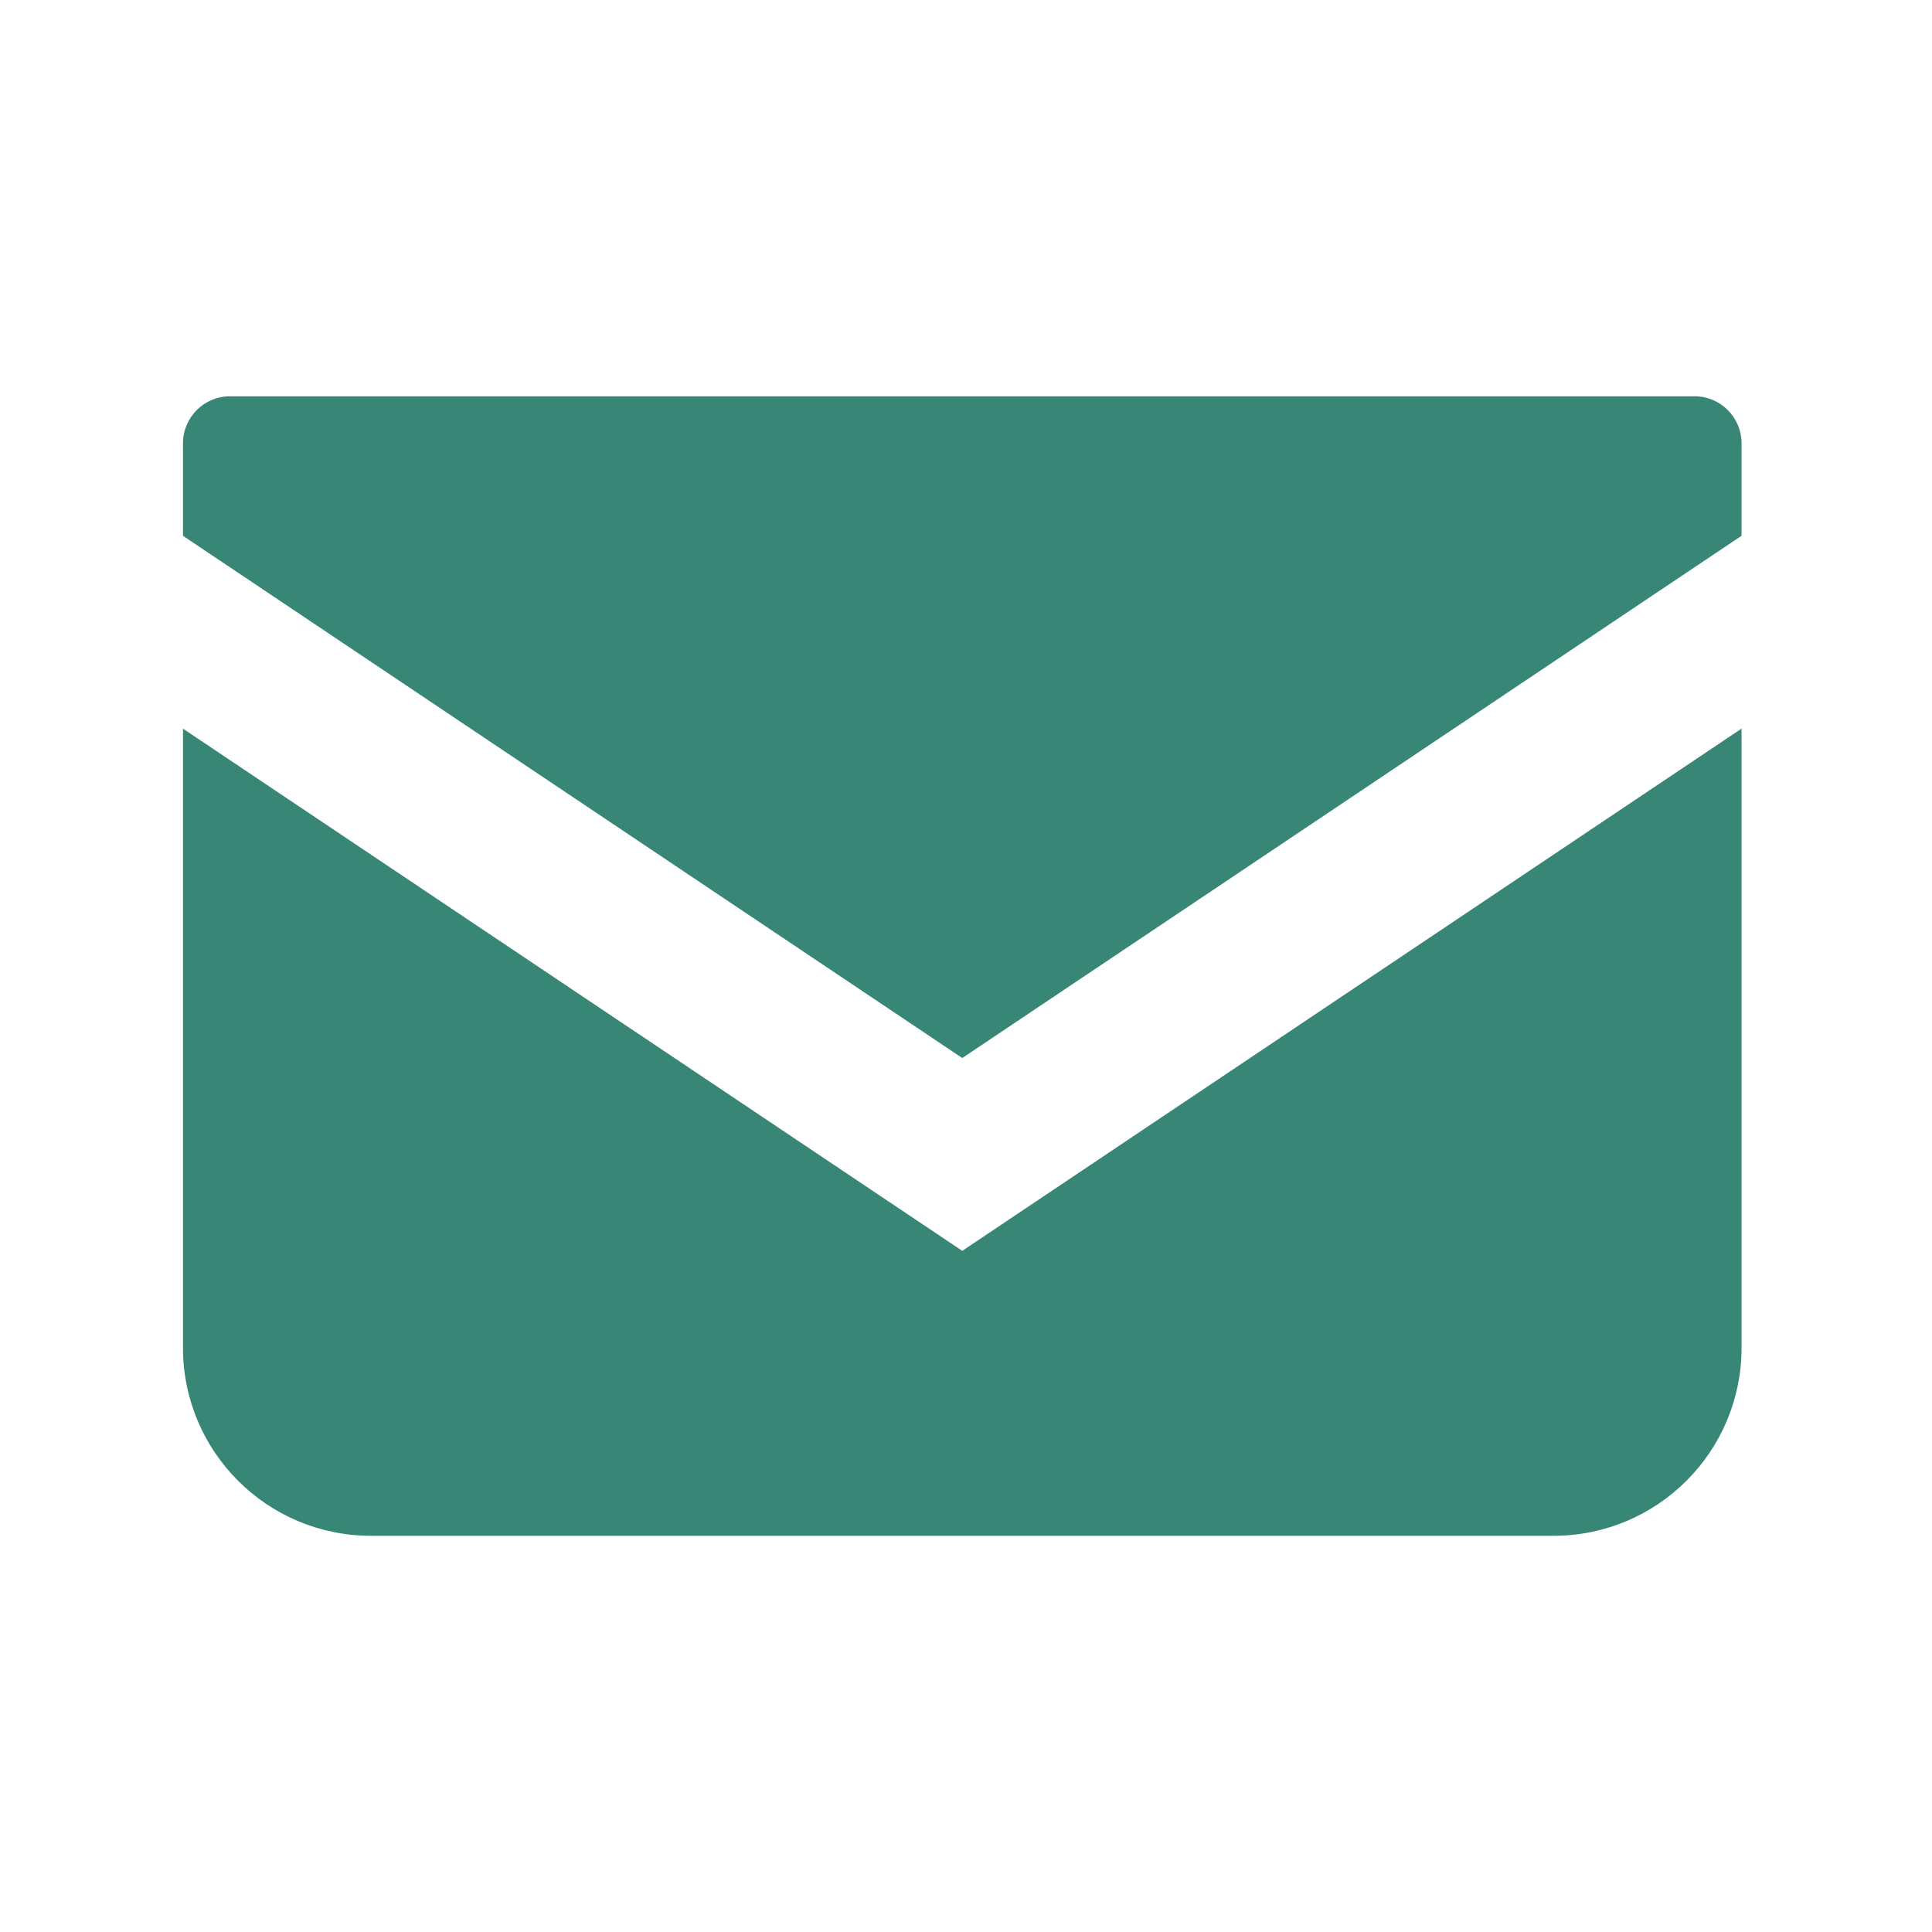
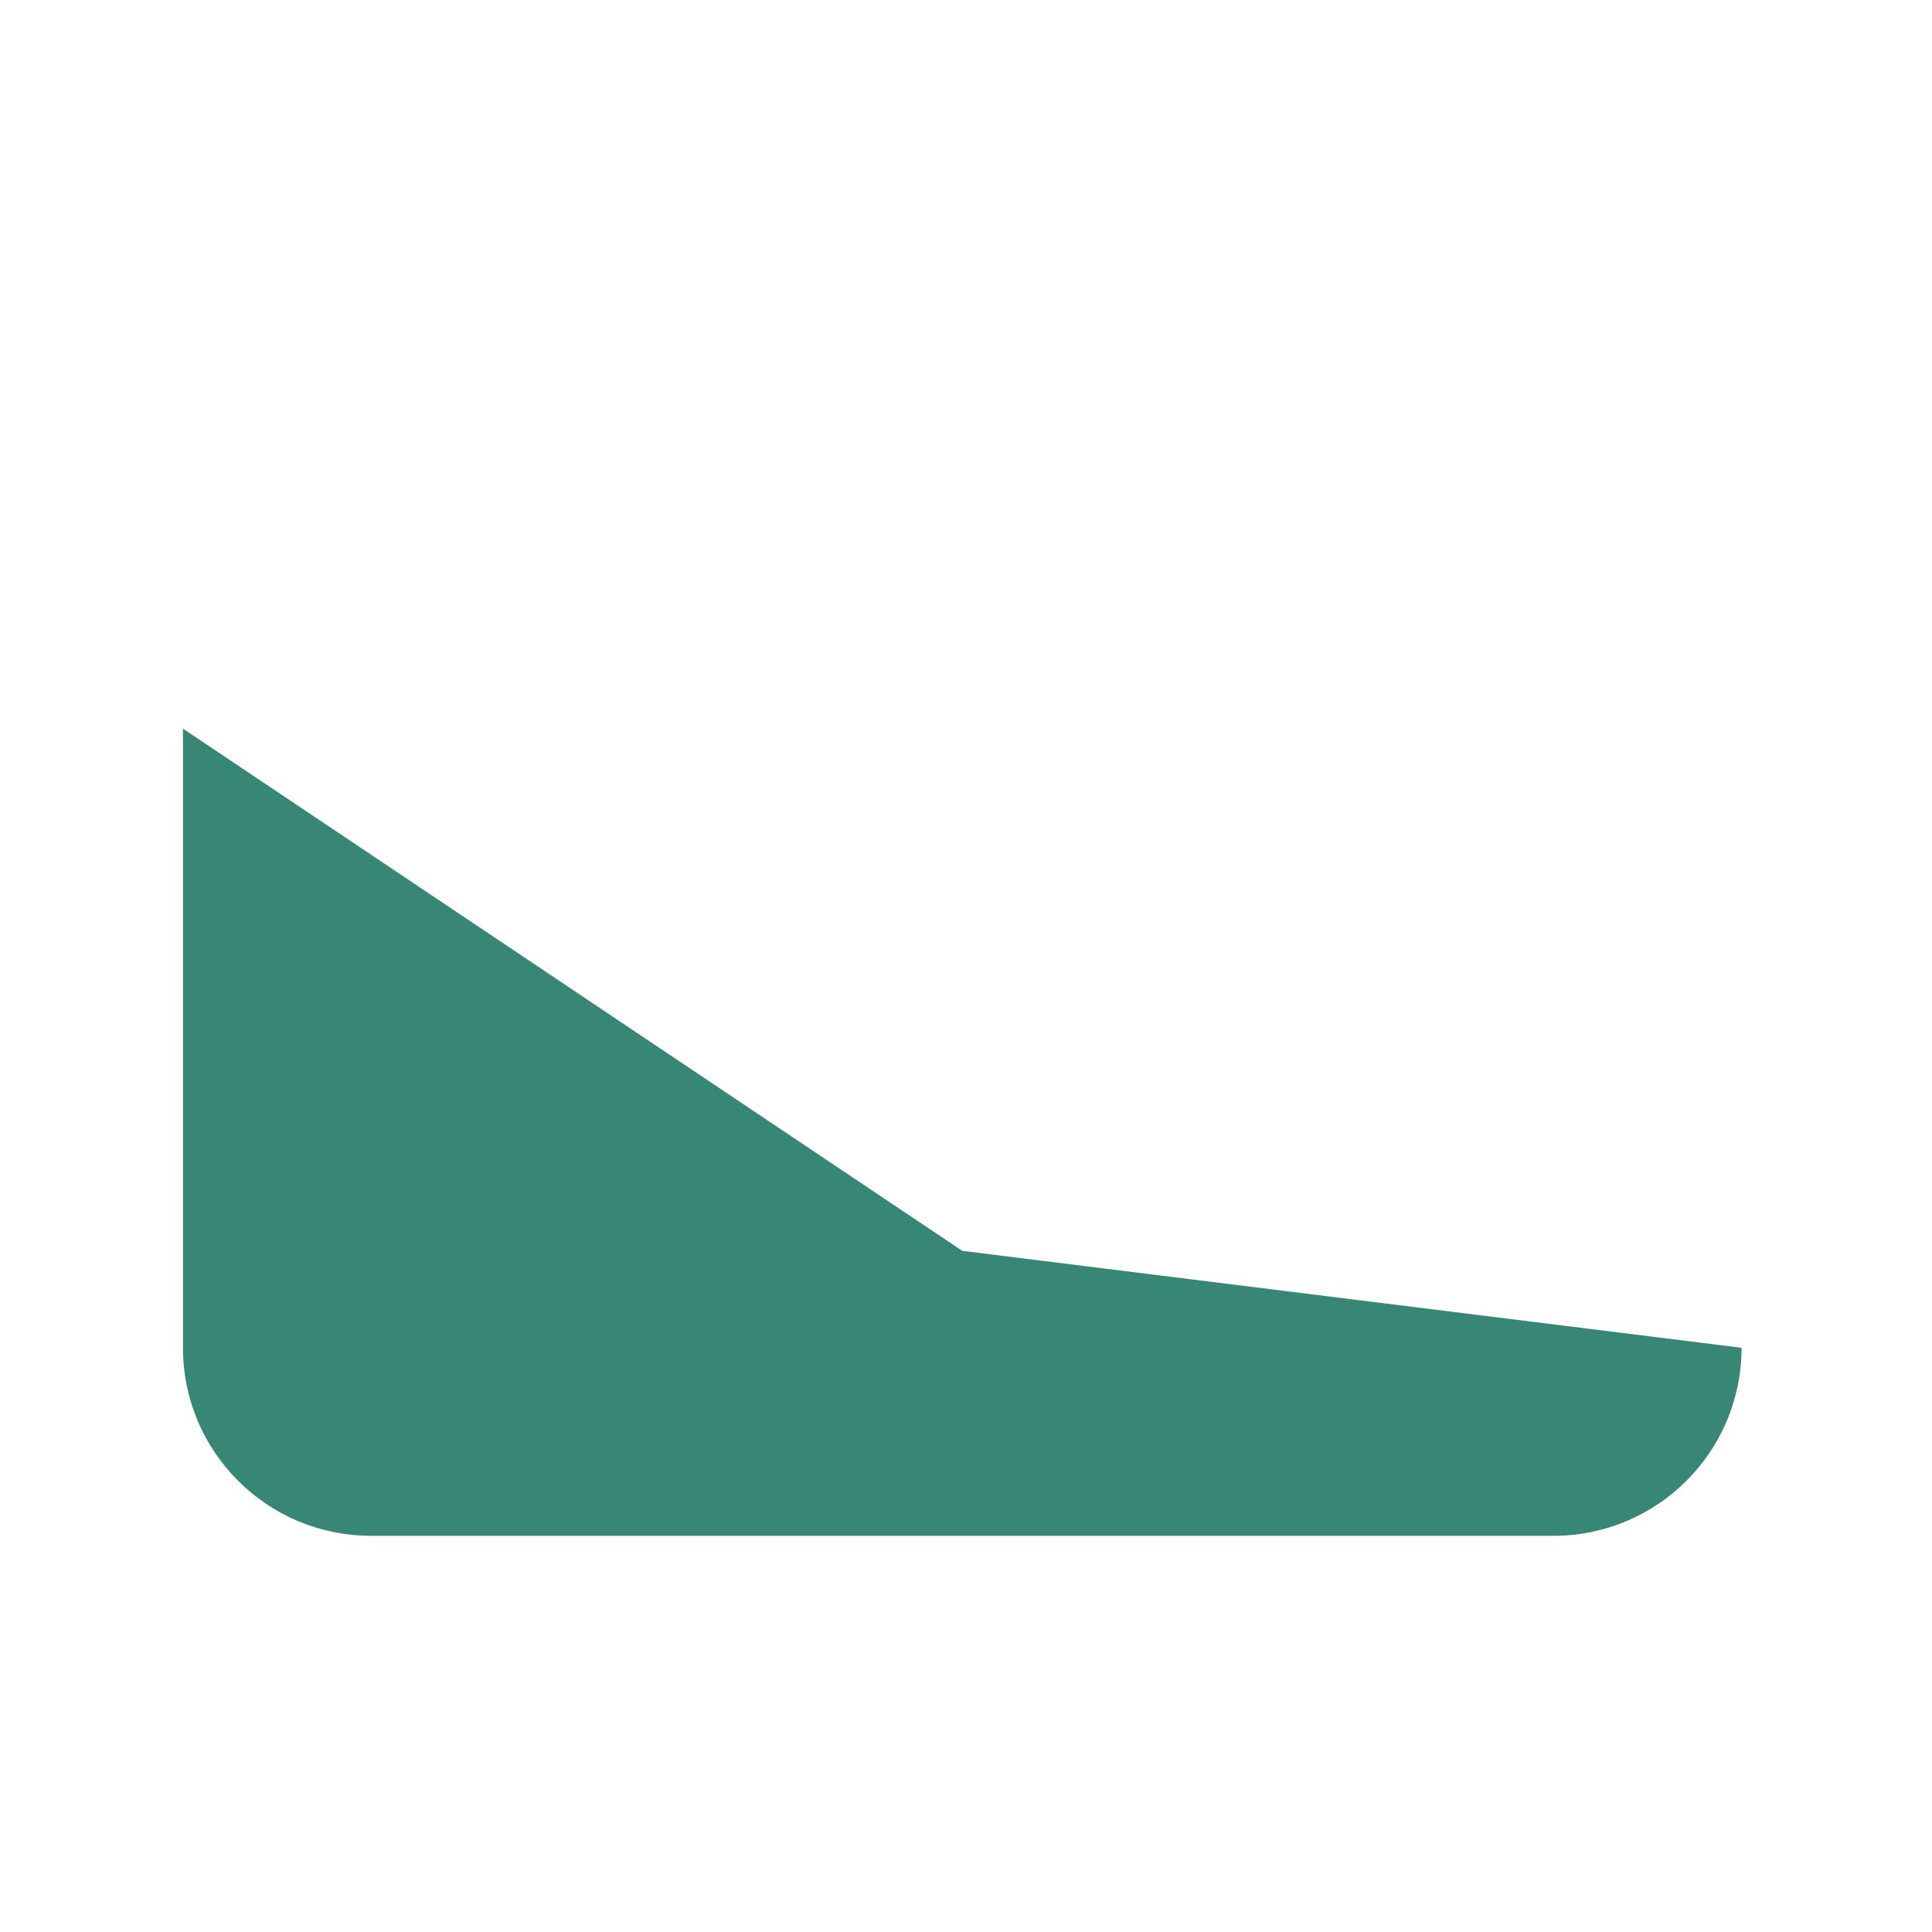
<svg xmlns="http://www.w3.org/2000/svg" version="1.1" id="_x32_" x="0px" y="0px" width="511.981px" height="512.012px" viewBox="0 0 511.981 512.012" enable-background="new 0 0 511.981 512.012" xml:space="preserve">
  <g>
-     <path fill="#388676" d="M449.057,105.013H60.944c-6.87,0-12.454,5.583-12.454,12.465v24.517L255,280.378L461.51,141.98v-24.503   C461.51,110.597,455.924,105.013,449.057,105.013z" />
-     <path fill="#388676" d="M48.49,193.093v164.07c0,27.529,22.297,49.824,49.837,49.824h313.345c27.541,0,49.838-22.295,49.838-49.824   V193.08L255,331.476L48.49,193.093z" />
+     <path fill="#388676" d="M48.49,193.093v164.07c0,27.529,22.297,49.824,49.837,49.824h313.345c27.541,0,49.838-22.295,49.838-49.824   L255,331.476L48.49,193.093z" />
  </g>
</svg>